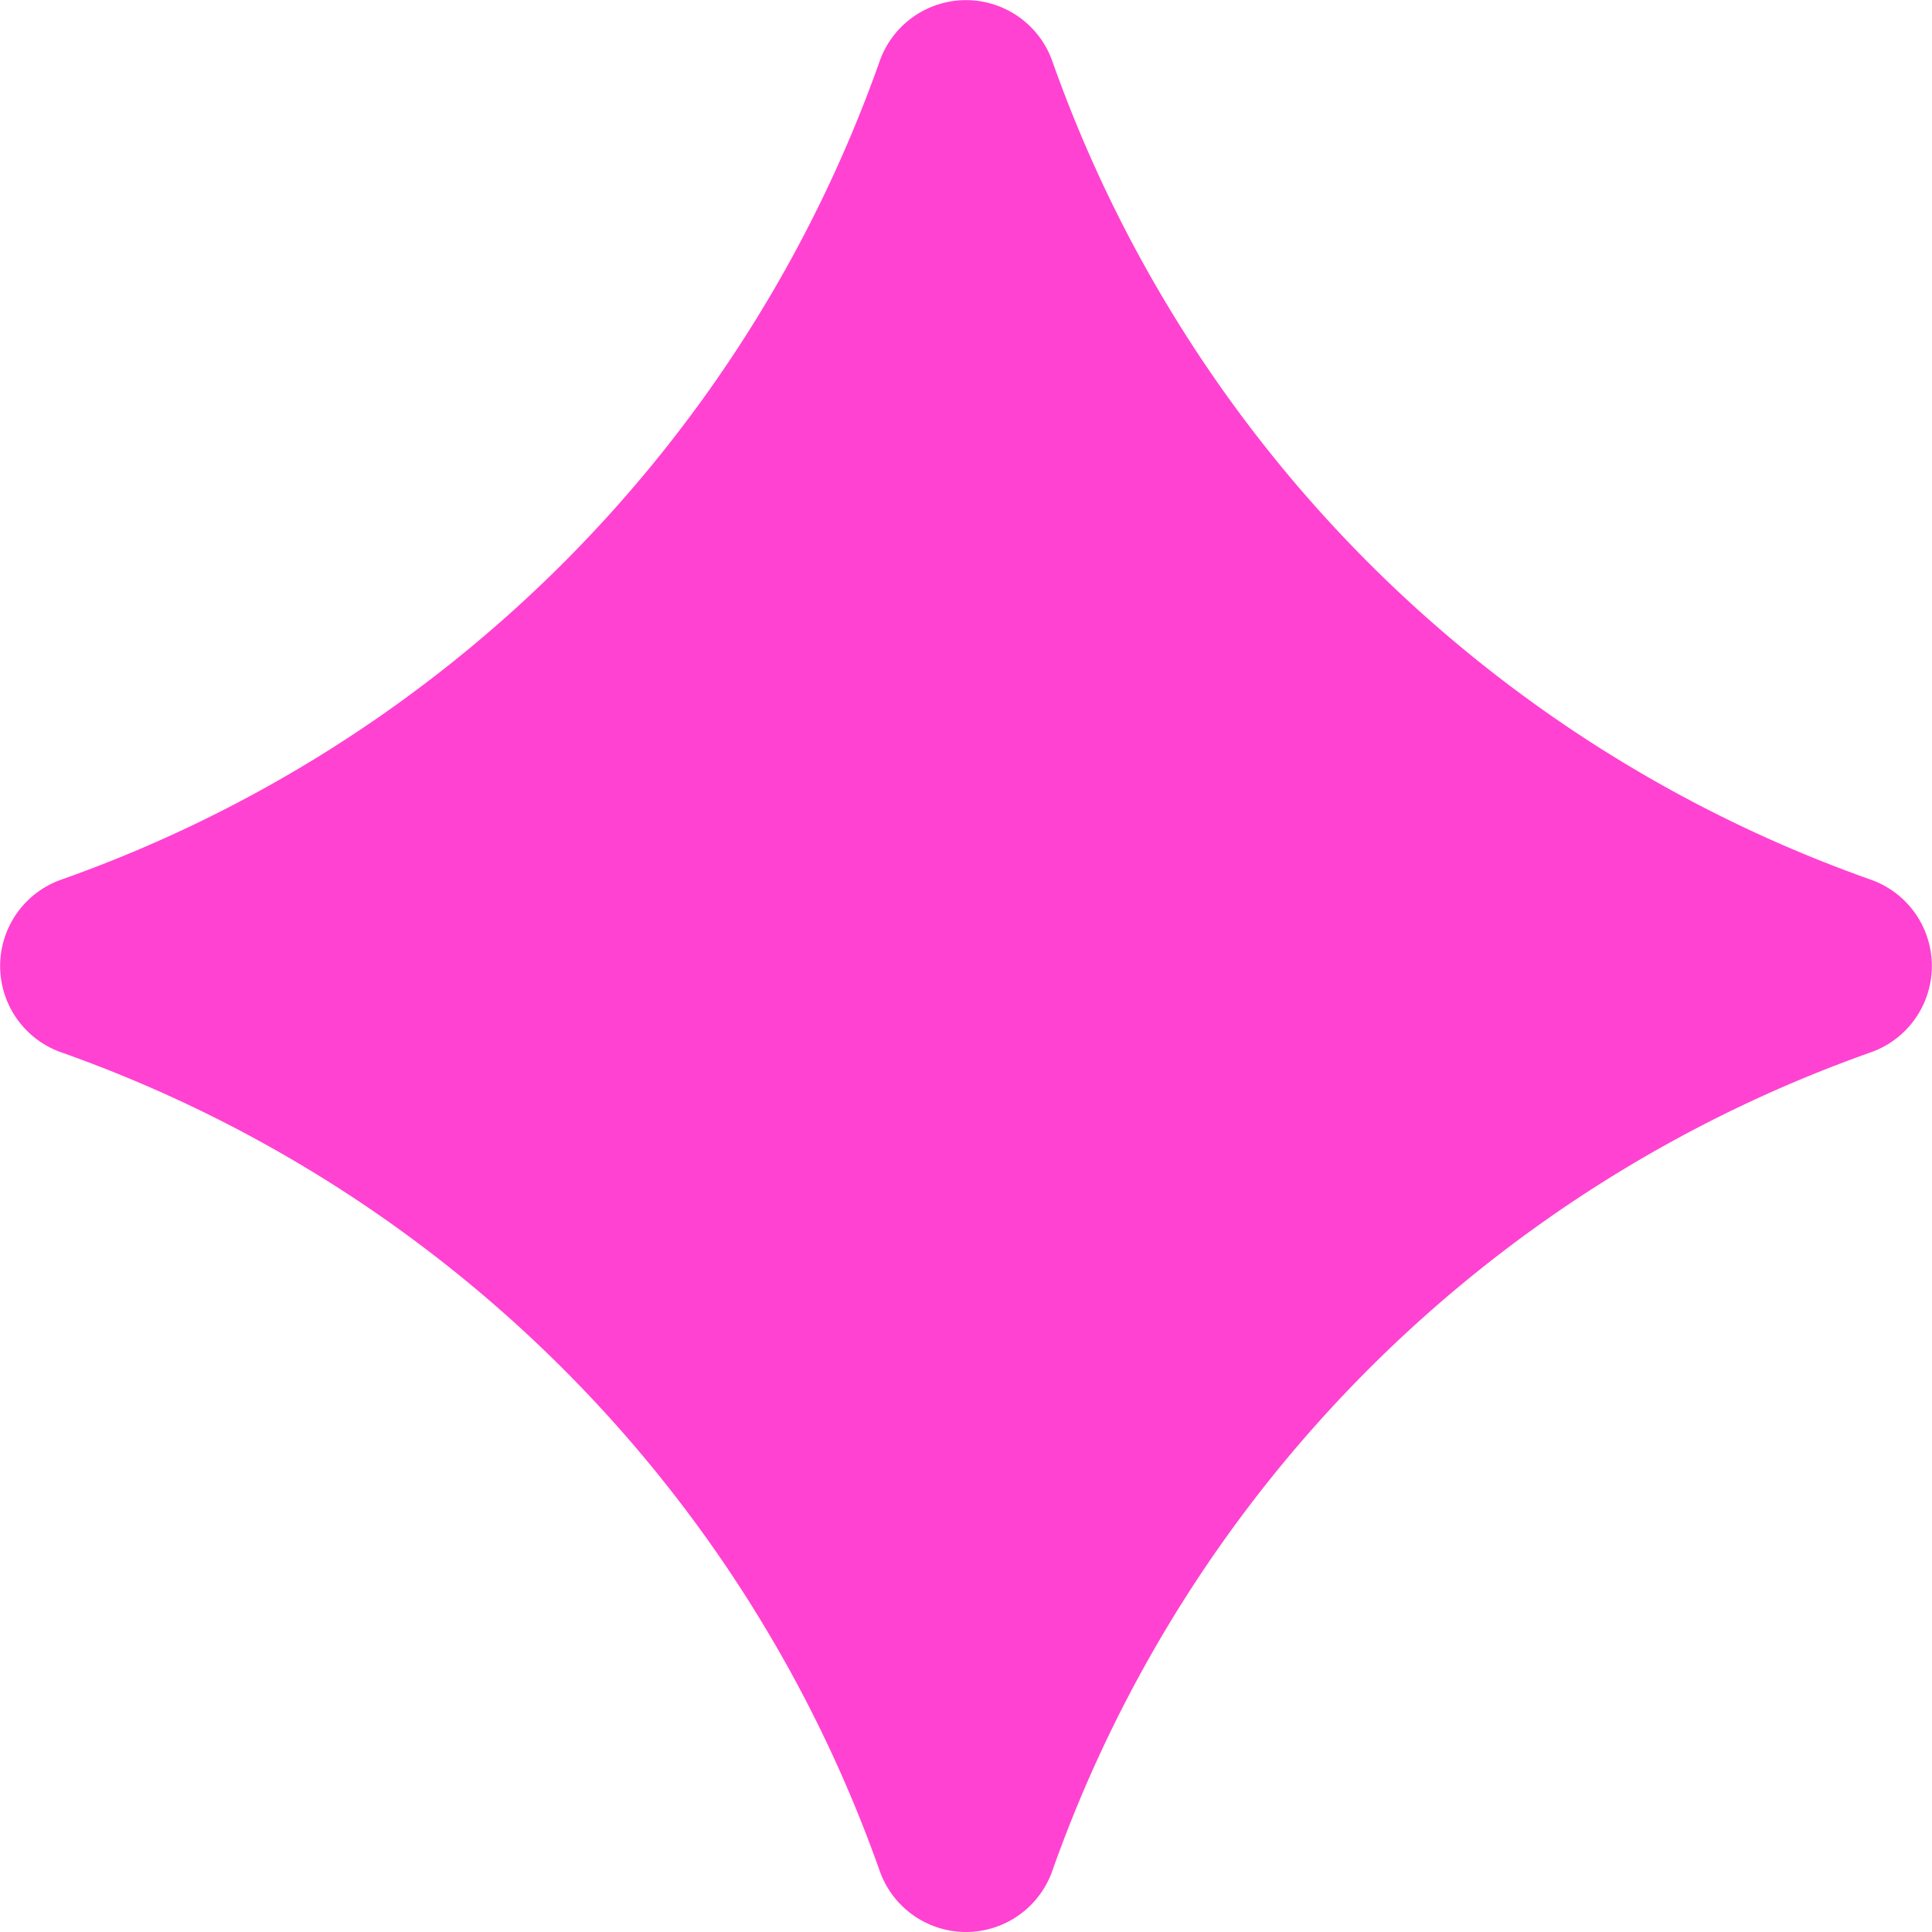
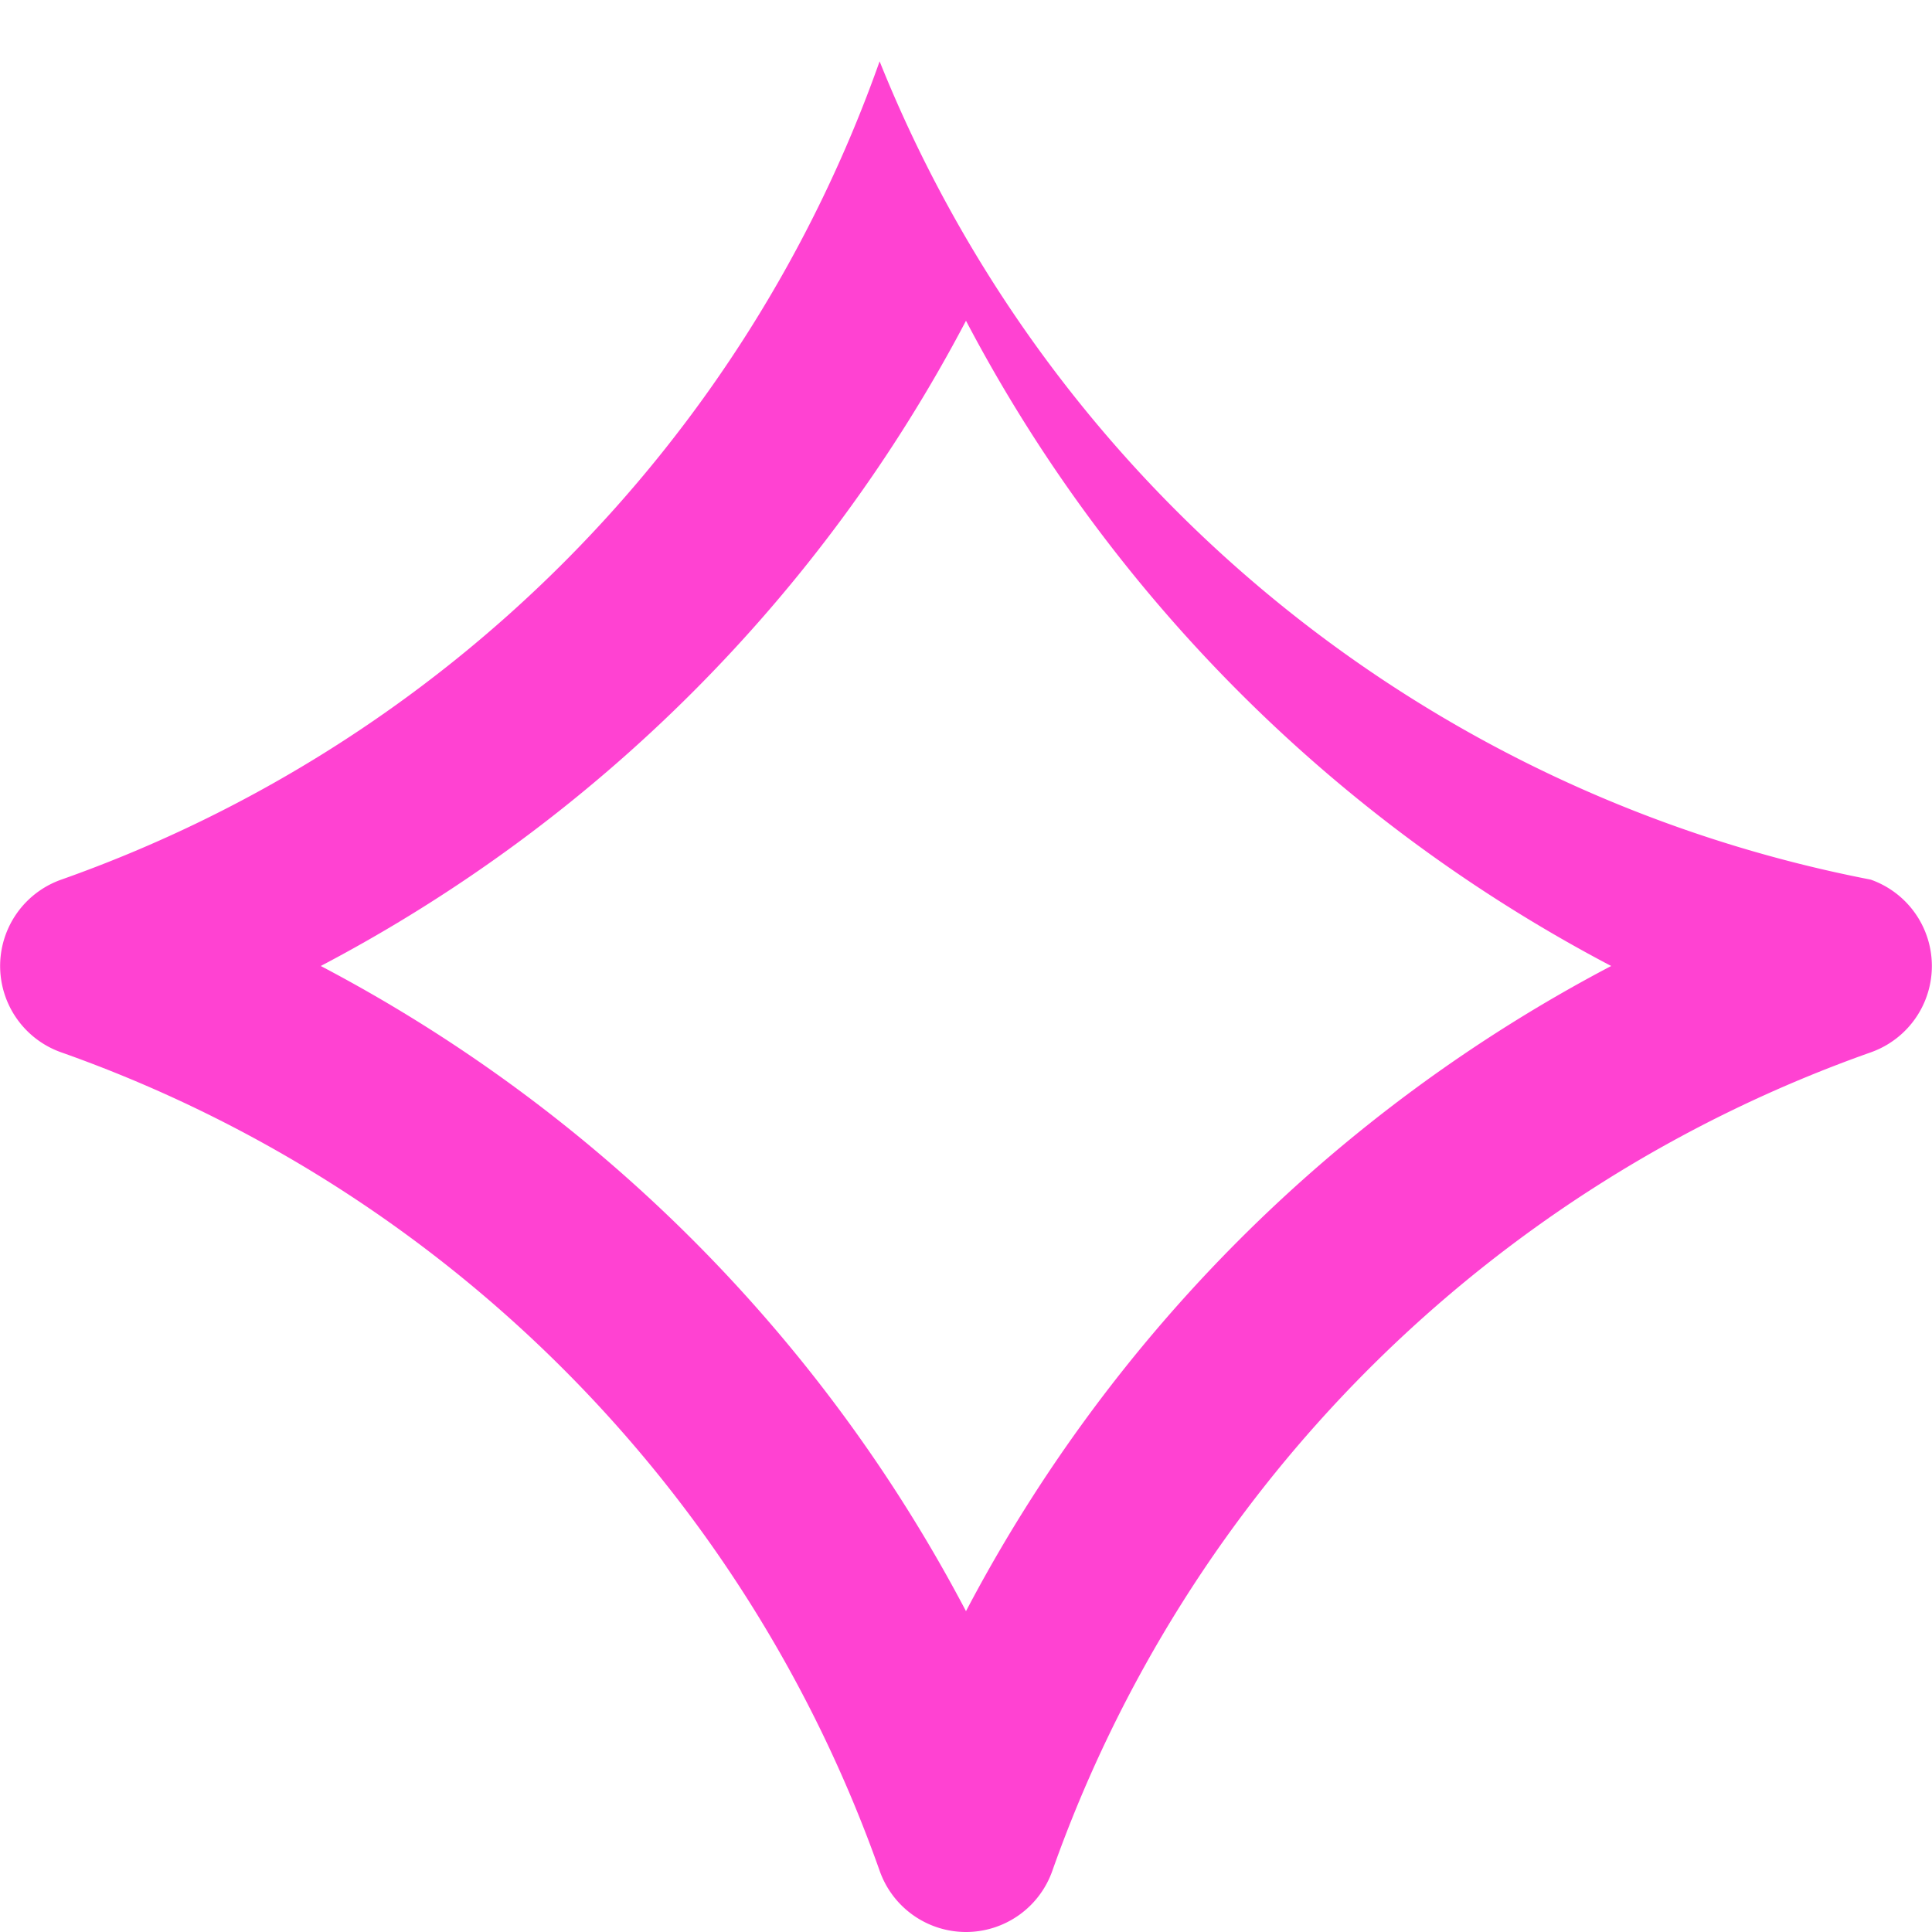
<svg xmlns="http://www.w3.org/2000/svg" id="Group_53" data-name="Group 53" width="78.063" height="78.064" viewBox="0 0 78.063 78.064">
  <defs>
    <clipPath id="clip-path">
      <rect id="Rectangle_21" data-name="Rectangle 21" width="78.064" height="78.064" fill="#ff42d2" />
    </clipPath>
  </defs>
  <g id="Group_44" data-name="Group 44" clip-path="url(#clip-path)">
-     <path id="Path_24" data-name="Path 24" d="M40.834,5.5A57.7,57.7,0,0,0,76.169,40.835,57.694,57.694,0,0,0,40.834,76.169,57.691,57.691,0,0,0,5.5,40.835,57.692,57.692,0,0,0,40.834,5.5" transform="translate(-1.803 -1.803)" fill="#ff42d2" />
-     <path id="Path_25" data-name="Path 25" d="M39.031,78.063a3.7,3.7,0,0,1-3.49-2.478A54.26,54.26,0,0,0,2.478,42.522a3.7,3.7,0,0,1,0-6.981A54.261,54.261,0,0,0,35.541,2.478a3.7,3.7,0,0,1,6.981,0A54.259,54.259,0,0,0,75.585,35.541a3.7,3.7,0,0,1,0,6.981A54.257,54.257,0,0,0,42.522,75.585a3.7,3.7,0,0,1-3.491,2.478M12.96,39.031A62.023,62.023,0,0,1,39.031,65.1,62.023,62.023,0,0,1,65.1,39.031,62.015,62.015,0,0,1,39.031,12.96,62.015,62.015,0,0,1,12.96,39.031" transform="translate(0 0)" fill="#ff42d2" />
+     <path id="Path_25" data-name="Path 25" d="M39.031,78.063a3.7,3.7,0,0,1-3.49-2.478A54.26,54.26,0,0,0,2.478,42.522a3.7,3.7,0,0,1,0-6.981A54.261,54.261,0,0,0,35.541,2.478A54.259,54.259,0,0,0,75.585,35.541a3.7,3.7,0,0,1,0,6.981A54.257,54.257,0,0,0,42.522,75.585a3.7,3.7,0,0,1-3.491,2.478M12.96,39.031A62.023,62.023,0,0,1,39.031,65.1,62.023,62.023,0,0,1,65.1,39.031,62.015,62.015,0,0,1,39.031,12.96,62.015,62.015,0,0,1,12.96,39.031" transform="translate(0 0)" fill="#ff42d2" />
  </g>
</svg>